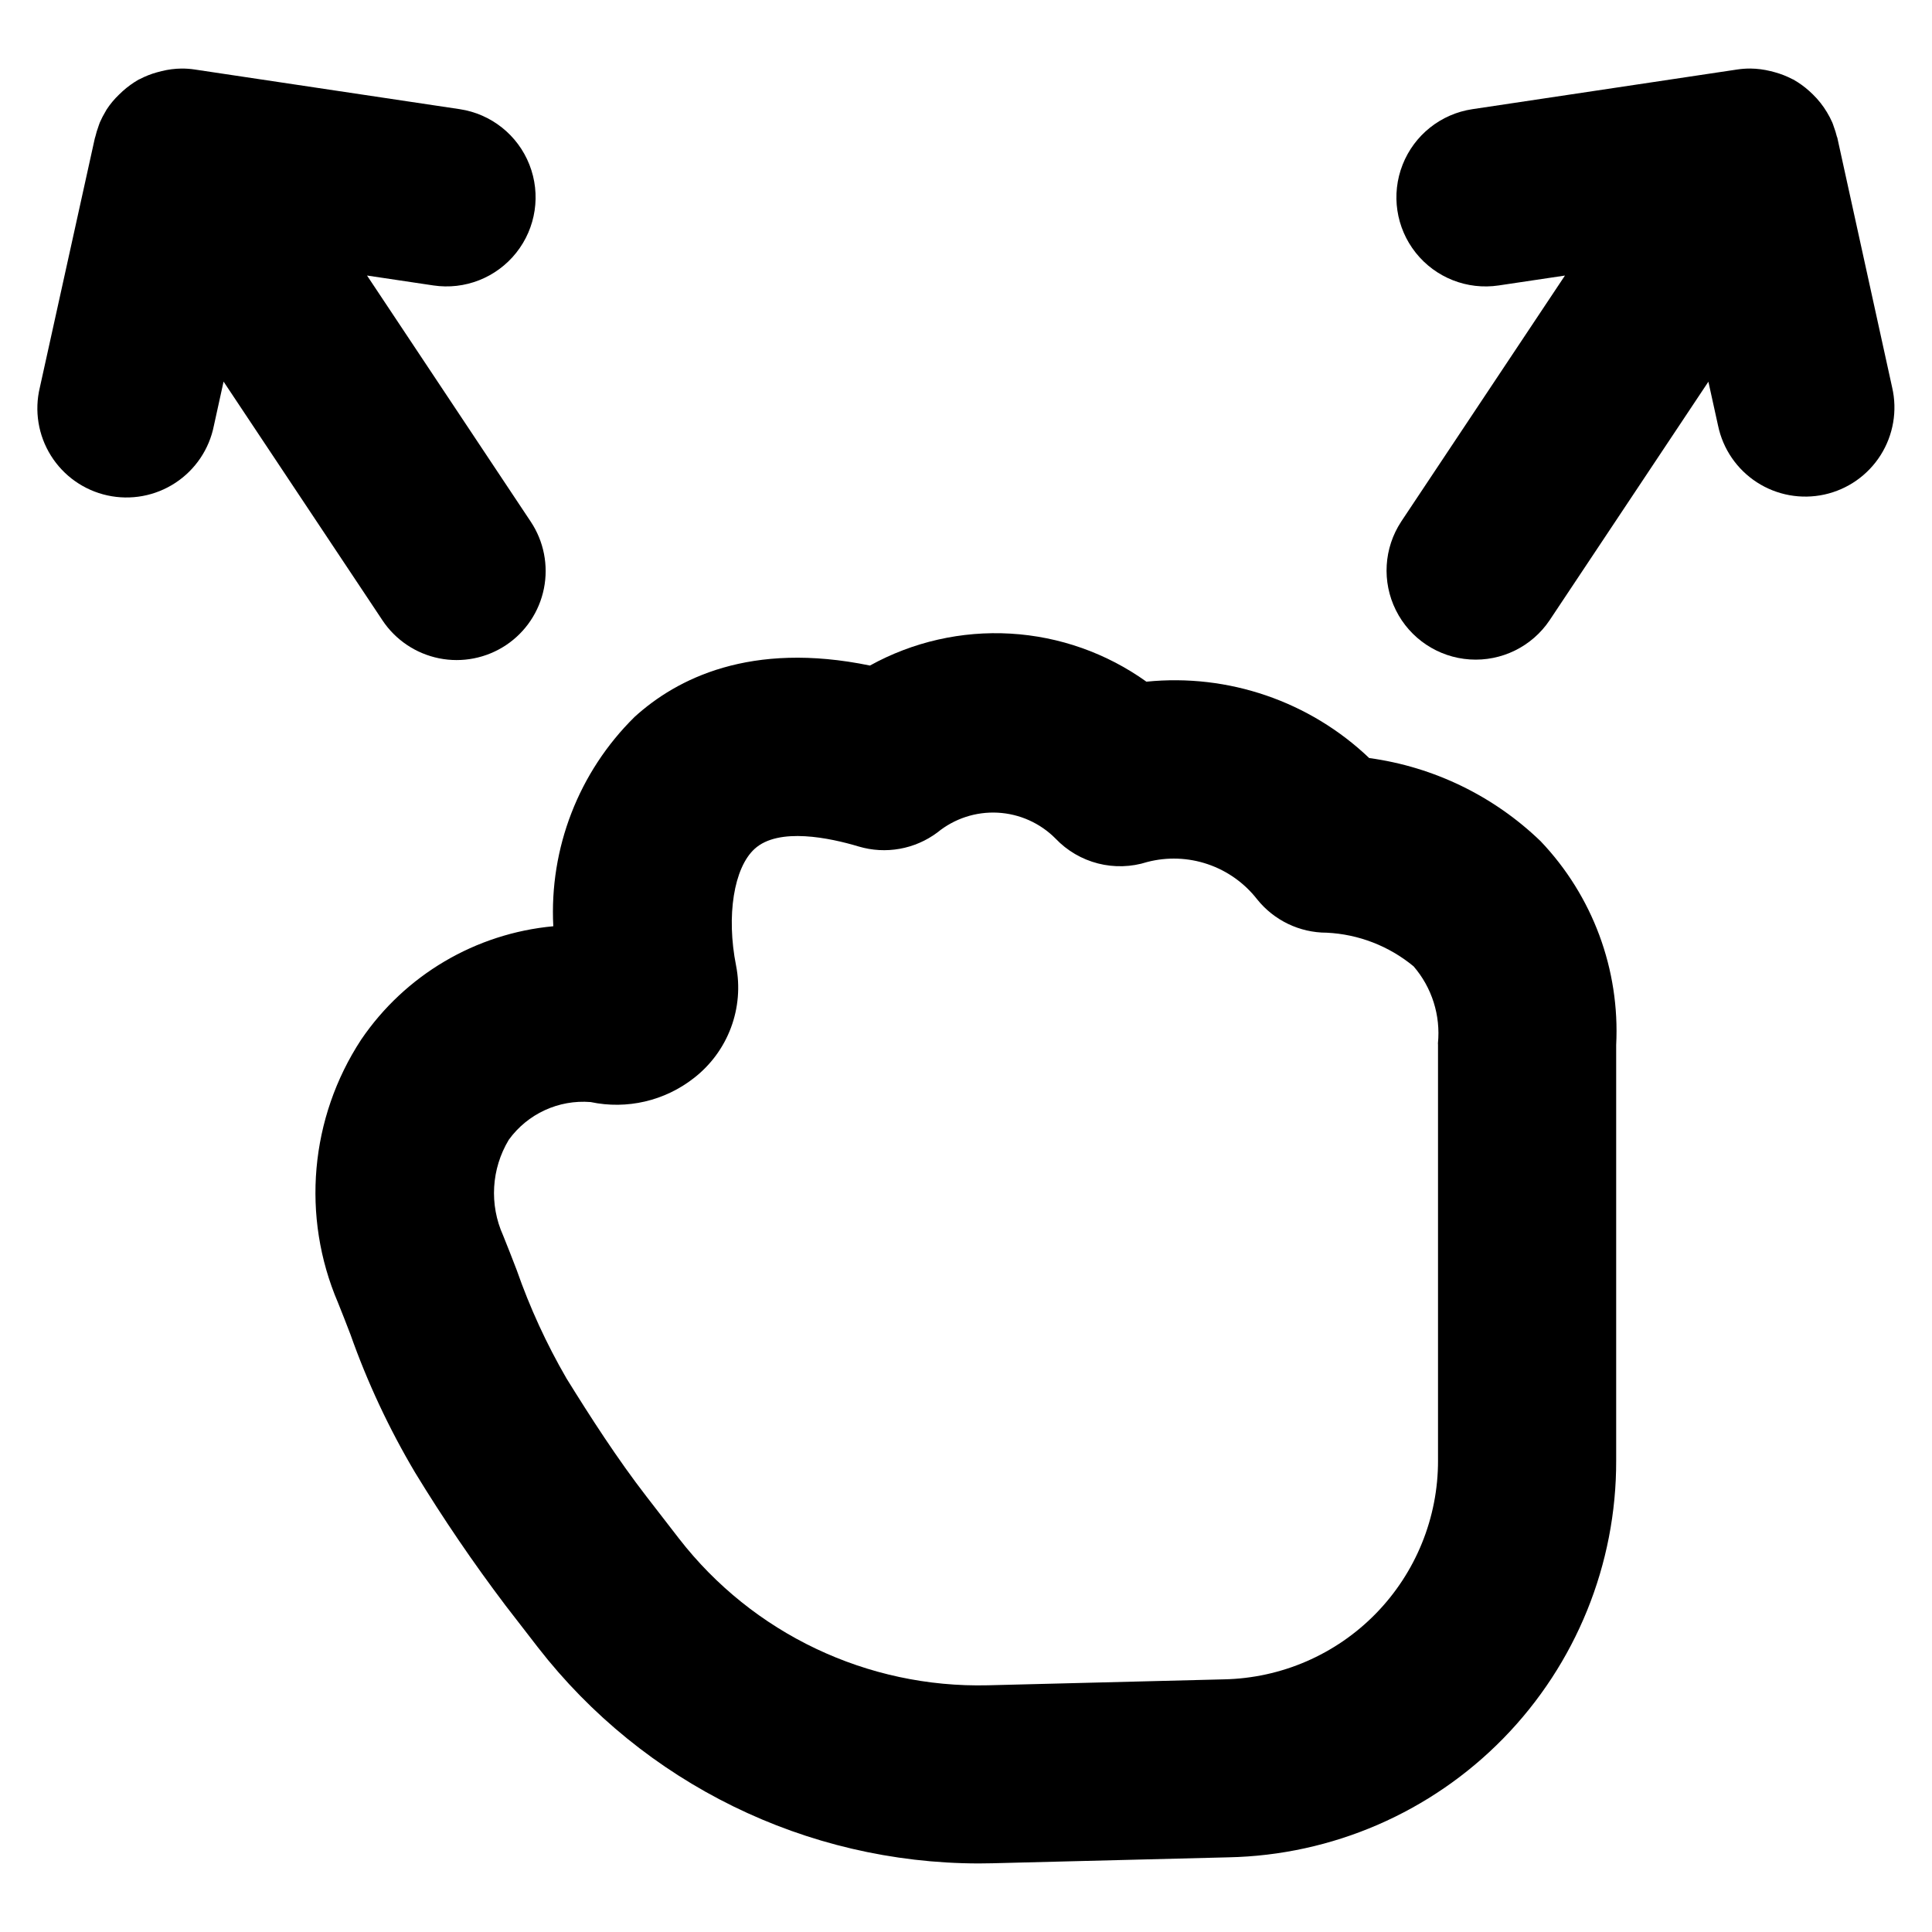
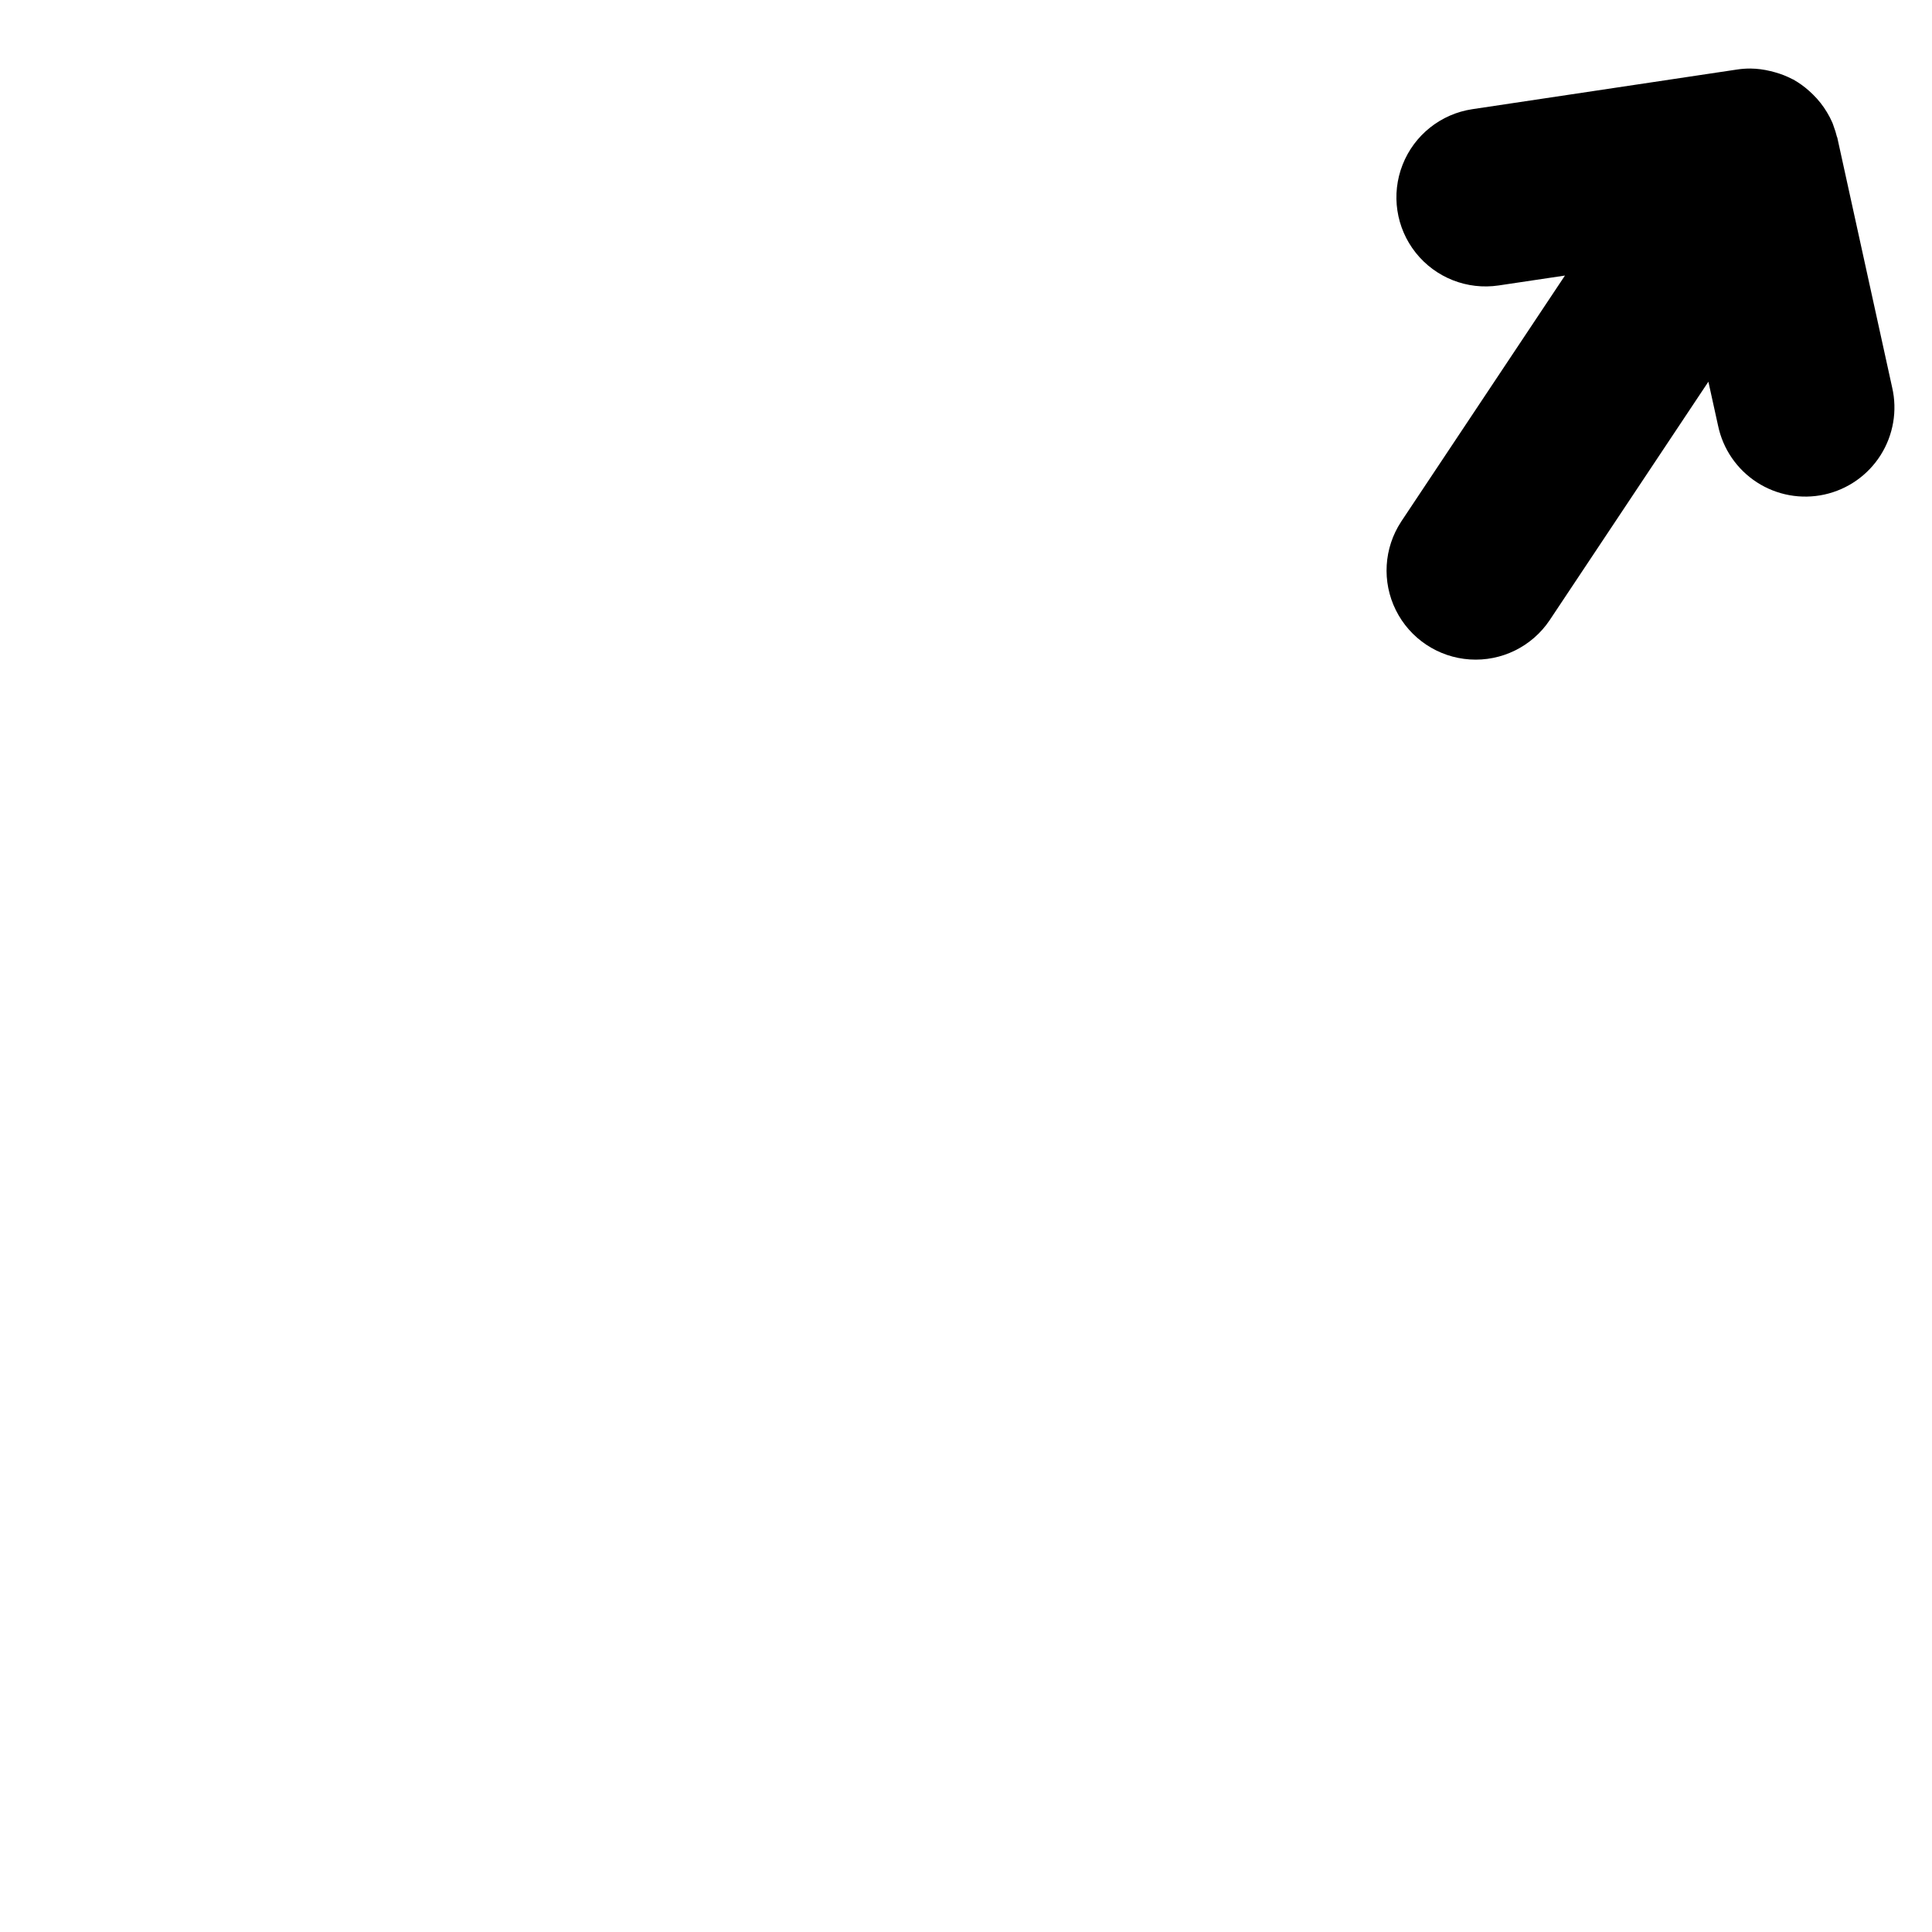
<svg xmlns="http://www.w3.org/2000/svg" fill="#000000" width="800px" height="800px" version="1.1" viewBox="144 144 512 512">
  <g>
-     <path d="m506.85 344.89c-15.781-15.043-37.348-22.434-59.039-20.238-10.559-7.562-23.047-11.98-36.012-12.734-12.969-0.758-25.883 2.176-37.254 8.461-31.645-6.519-51.238 3.473-62.395 13.633h0.004c-14.773 14.559-22.605 34.746-21.523 55.457-20.602 1.906-39.277 12.922-50.91 30.031-13.602 20.738-15.914 46.91-6.156 69.707 1.086 2.66 2.156 5.457 3.266 8.328h0.004c4.508 12.773 10.262 25.07 17.176 36.719 7.394 12.137 15.395 23.891 23.969 35.227l8.574 11.09c28.016 36.066 71.098 57.191 116.77 57.262 1.211 0 2.426-0.016 3.637-0.047l62.566-1.574c27.5-0.555 53.684-11.887 72.906-31.559 19.223-19.672 29.953-46.105 29.871-73.613v-110.09c1.023-19.988-6.215-39.523-20.02-54.016-12.418-11.984-28.328-19.707-45.43-22.043zm18.238 75.926v110.21h0.004c0.035 15.176-5.891 29.758-16.5 40.609-10.609 10.852-25.055 17.102-40.227 17.41l-62.566 1.574c-31.918 0.773-62.309-13.664-81.871-38.898l-8.574-11.09c-7.777-10.059-14.832-21.02-21.254-31.379h0.004c-5.285-9.117-9.691-18.715-13.164-28.66-1.219-3.148-2.41-6.25-3.606-9.18-3.691-8.184-3.133-17.656 1.496-25.348 4.984-6.894 13.207-10.688 21.688-10.008 9.629 2.039 19.664-0.301 27.402-6.383 4.434-3.445 7.82-8.055 9.789-13.312 1.969-5.258 2.438-10.957 1.359-16.469-2.621-13.195-0.598-25.914 4.922-30.938 6.367-5.809 20.02-2.891 27.551-0.629 7.16 2.137 14.906 0.754 20.891-3.723 4.488-3.672 10.188-5.539 15.98-5.234 5.793 0.309 11.266 2.762 15.344 6.887 3.055 3.203 6.953 5.481 11.242 6.574s8.801 0.961 13.02-0.387c5.285-1.379 10.863-1.18 16.039 0.574 5.176 1.758 9.727 4.988 13.086 9.297 4.481 5.602 11.266 8.859 18.438 8.859 8.441 0.402 16.523 3.531 23.039 8.918 4.856 5.629 7.184 13.008 6.449 20.402z" />
    <path d="m645.44 246.68-14.484-65.961c0-0.188-0.125-0.363-0.172-0.551h-0.004c-0.207-0.863-0.473-1.711-0.785-2.543-0.141-0.387-0.25-0.789-0.41-1.148-0.414-0.941-0.891-1.859-1.426-2.738-1.035-1.73-2.293-3.32-3.738-4.727-0.309-0.301-0.613-0.598-0.938-0.883v0.004c-1.289-1.164-2.703-2.18-4.211-3.039-0.086-0.047-0.18-0.07-0.27-0.117h0.004c-1.469-0.77-3.016-1.379-4.613-1.82-0.41-0.117-0.789-0.227-1.227-0.324l-0.004 0.004c-1.715-0.422-3.473-0.648-5.242-0.672h-0.102c-1.156 0-2.309 0.082-3.449 0.254l-70.188 10.516c-8.344 1.25-15.387 6.856-18.477 14.707-3.094 7.848-1.762 16.754 3.492 23.355 5.254 6.602 13.633 9.898 21.977 8.648l17.555-2.621-43.391 65.188v0.004c-4.621 7.023-5.16 15.973-1.414 23.5 3.746 7.527 11.211 12.496 19.602 13.043 8.391 0.551 16.438-3.402 21.133-10.379l42.082-63.227 2.566 11.66v-0.004c1.289 6.176 4.992 11.578 10.285 15.004 5.297 3.43 11.742 4.594 17.902 3.242 6.16-1.352 11.52-5.113 14.891-10.441 3.371-5.332 4.473-11.789 3.055-17.934z" />
-     <path d="m278.08 314.98c5.211-3.469 8.832-8.867 10.062-15.008 1.234-6.141-0.023-12.52-3.492-17.73l-43.383-65.223 17.555 2.621c8.348 1.254 16.723-2.043 21.977-8.645 5.258-6.602 6.59-15.508 3.5-23.359-3.09-7.852-10.133-13.457-18.477-14.707l-70.211-10.508c-1.137-0.172-2.285-0.254-3.434-0.254h-0.078c-1.766 0.023-3.527 0.25-5.242 0.672-0.426 0.094-0.828 0.203-1.234 0.324v-0.004c-1.59 0.441-3.129 1.047-4.59 1.812l-0.293 0.125c-1.5 0.859-2.906 1.875-4.195 3.031-0.332 0.293-0.645 0.59-0.961 0.906-1.273 1.215-2.406 2.574-3.367 4.051-0.094 0.141-0.156 0.301-0.242 0.441h-0.004c-0.566 0.941-1.07 1.914-1.512 2.922-0.148 0.355-0.25 0.73-0.387 1.094h0.004c-0.316 0.848-0.582 1.715-0.789 2.598-0.047 0.18-0.125 0.348-0.164 0.535l-14.562 66c-1.492 6.172-0.438 12.684 2.93 18.066 3.363 5.383 8.754 9.184 14.957 10.547 6.199 1.363 12.688 0.172 18-3.309 5.312-3.477 9-8.945 10.234-15.176l2.566-11.676 42.09 63.242v0.004c3.465 5.219 8.863 8.844 15.004 10.086 6.141 1.238 12.52-0.016 17.738-3.481z" />
  </g>
</svg>